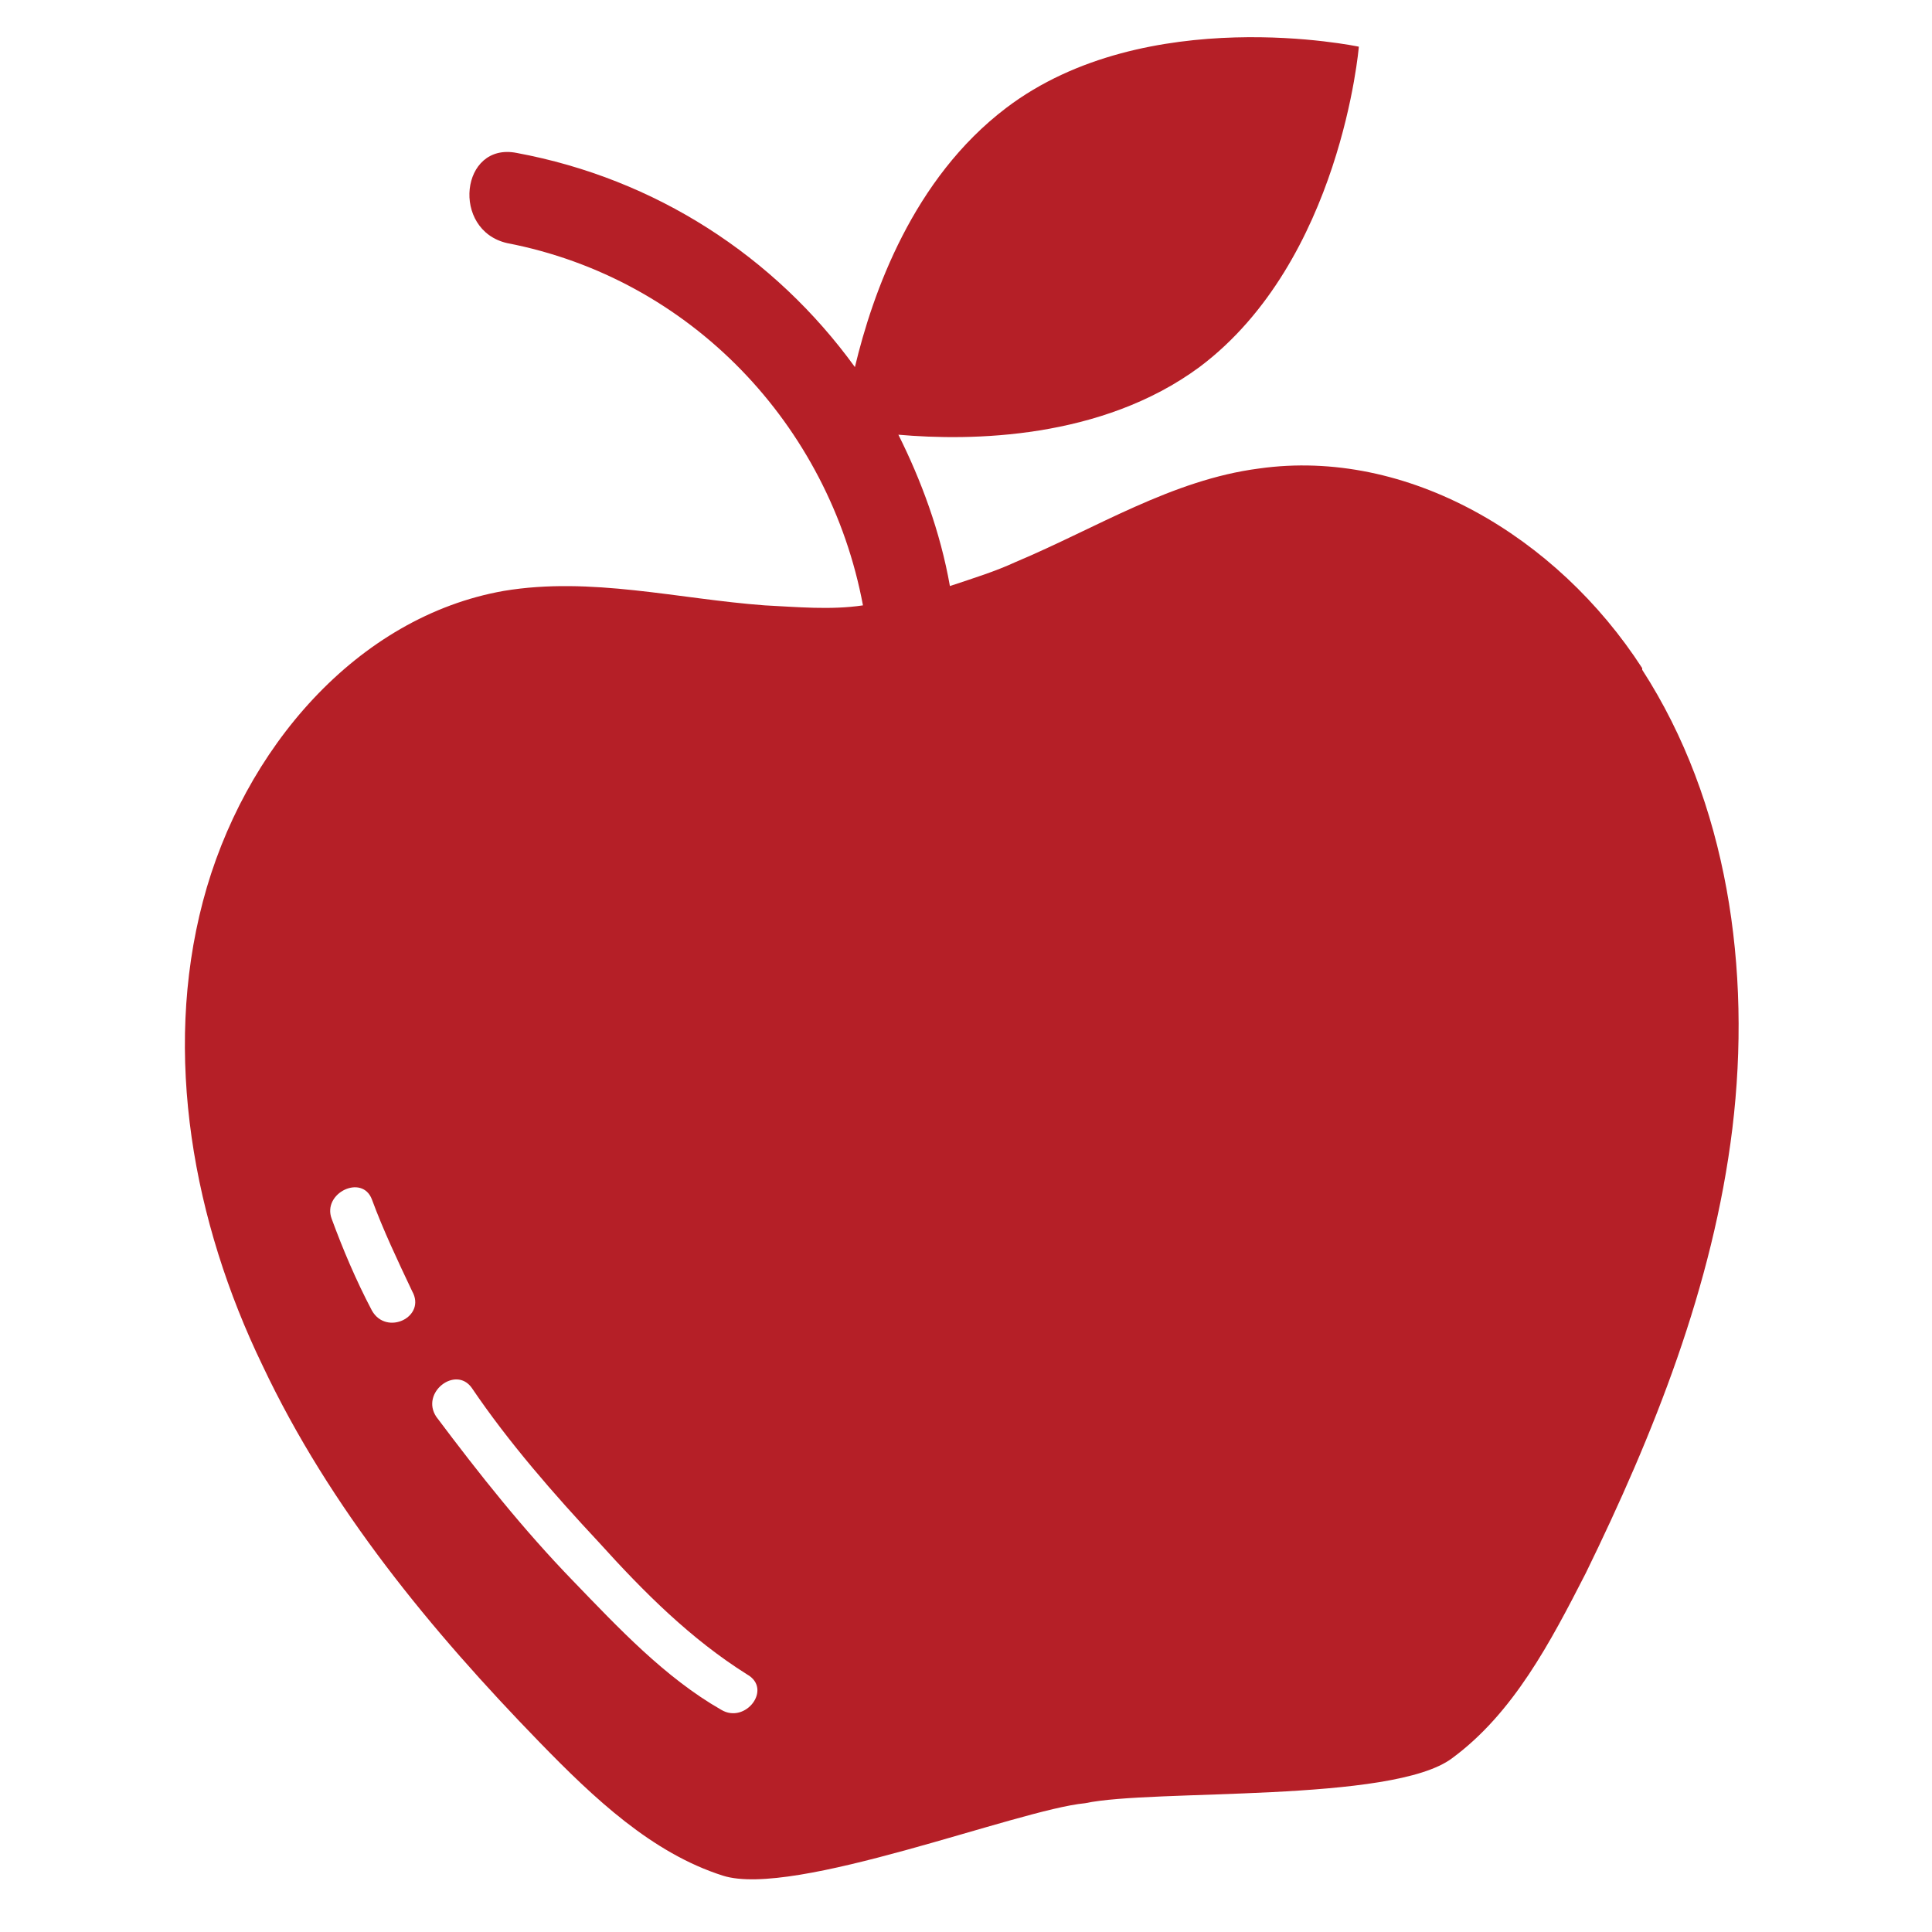
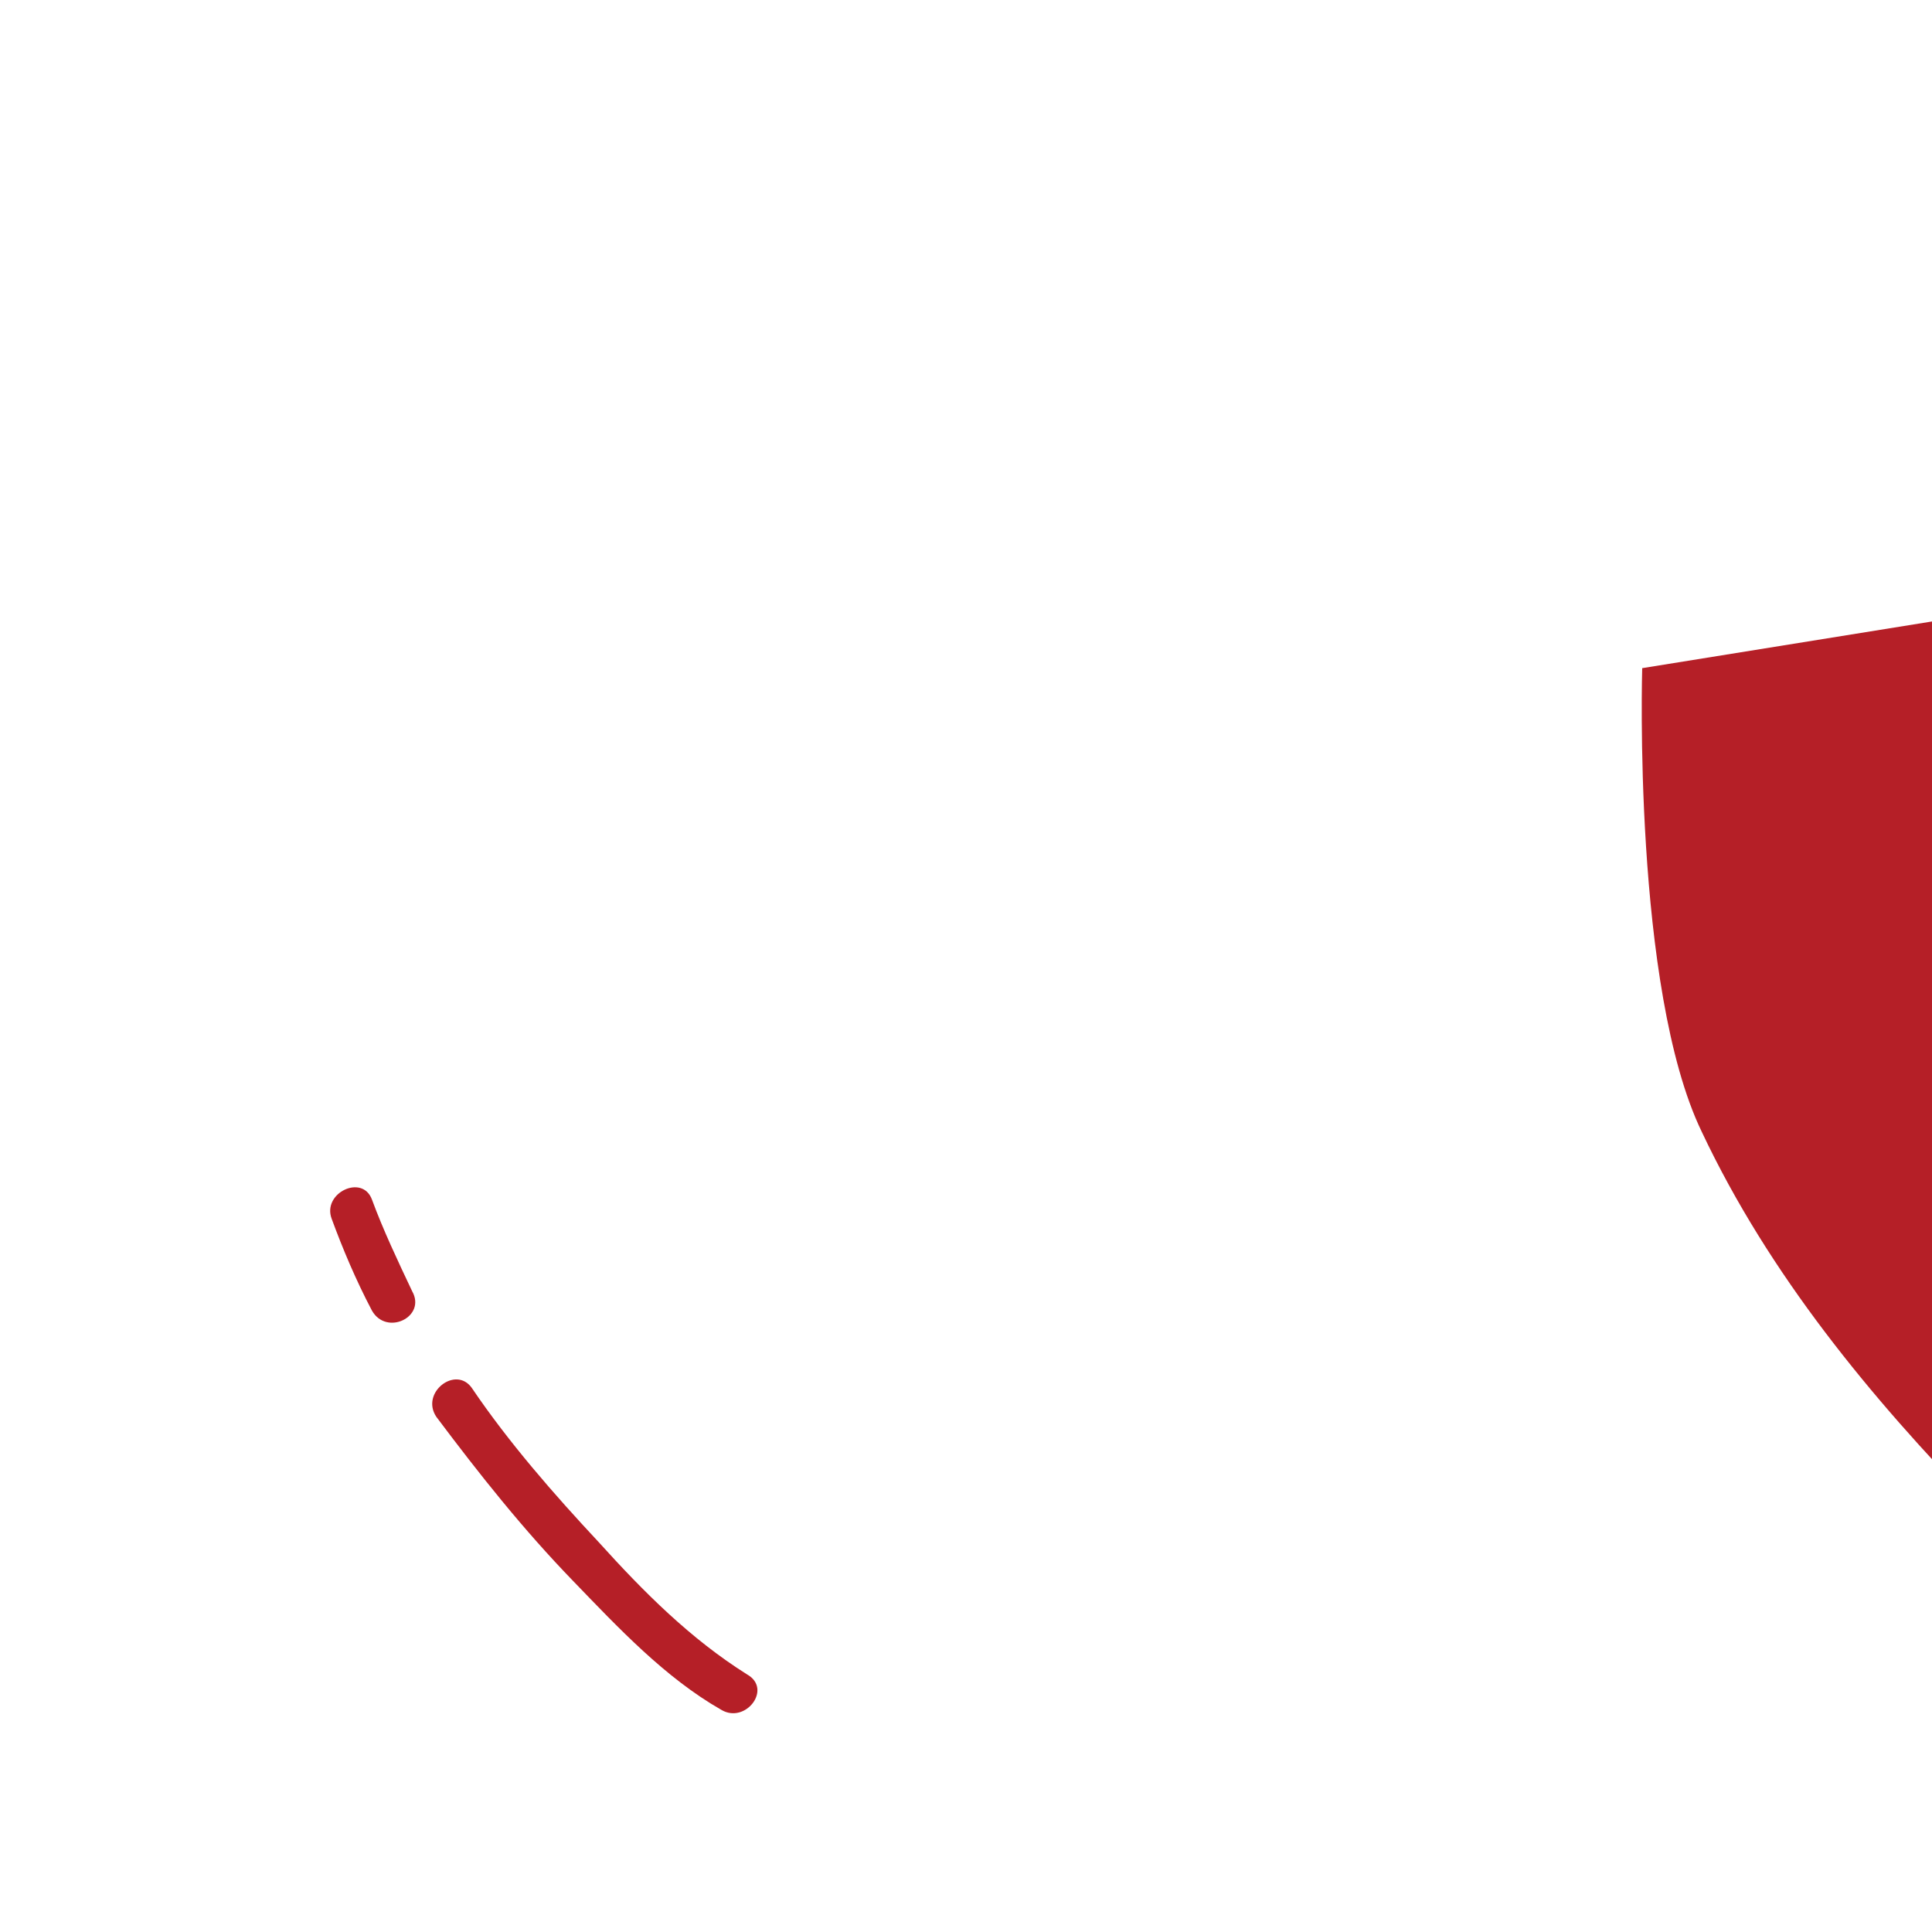
<svg xmlns="http://www.w3.org/2000/svg" id="Layer_1" version="1.1" viewBox="0 0 120 120">
  <defs>
    <style>
      .st0 {
        fill: #b51f27;
      }
    </style>
  </defs>
-   <path class="st0" d="M102,41.5c-5.3-8.2-14.6-13.7-23.8-12.4-5.4.7-10.1,3.7-15.1,5.8-1.3.6-2.6,1-4.1,1.5-.6-3.4-1.8-6.6-3.2-9.4,4.5.4,12.6.3,18.7-4.2,8.8-6.6,9.9-19.9,9.9-19.9,0,0-13.2-2.8-21.9,3.8-5.8,4.4-8.3,11.5-9.4,16.1-5-6.9-12.4-11.7-21-13.3-3.5-.7-4.1,4.8-.6,5.6,11.4,2.2,20,11.3,22.1,22.5-2,.3-4.1.1-6.1,0-5.4-.4-10.8-1.8-16.2-.9-9.1,1.6-16.2,9.8-18.7,19.3s-.6,19.9,3.7,28.8c4.2,8.9,10.5,16.5,17.2,23.4,3.4,3.5,7,6.9,11.4,8.3s18.3-4.1,22.5-4.5c4.2-.9,19.1,0,22.8-2.8,3.8-2.8,6.1-7.2,8.3-11.5,4.2-8.6,7.9-17.8,9.1-27.6,1.2-9.9-.3-20.3-5.6-28.5h0ZM23.1,81.4c-1-1.9-1.8-3.8-2.5-5.7-.6-1.6,1.9-2.8,2.5-1.2.7,1.9,1.6,3.8,2.5,5.7.9,1.6-1.6,2.8-2.5,1.2ZM44.8,106.2c-3.5-2-6.4-5.1-9.2-8-3.1-3.2-5.8-6.6-8.5-10.2-1-1.5,1.2-3.2,2.2-1.8,2.3,3.4,5.1,6.6,7.9,9.6,2.8,3.1,5.7,6,9.2,8.2,1.6.9-.1,3.1-1.6,2.2Z" />
+   <path class="st0" d="M102,41.5s-.6,19.9,3.7,28.8c4.2,8.9,10.5,16.5,17.2,23.4,3.4,3.5,7,6.9,11.4,8.3s18.3-4.1,22.5-4.5c4.2-.9,19.1,0,22.8-2.8,3.8-2.8,6.1-7.2,8.3-11.5,4.2-8.6,7.9-17.8,9.1-27.6,1.2-9.9-.3-20.3-5.6-28.5h0ZM23.1,81.4c-1-1.9-1.8-3.8-2.5-5.7-.6-1.6,1.9-2.8,2.5-1.2.7,1.9,1.6,3.8,2.5,5.7.9,1.6-1.6,2.8-2.5,1.2ZM44.8,106.2c-3.5-2-6.4-5.1-9.2-8-3.1-3.2-5.8-6.6-8.5-10.2-1-1.5,1.2-3.2,2.2-1.8,2.3,3.4,5.1,6.6,7.9,9.6,2.8,3.1,5.7,6,9.2,8.2,1.6.9-.1,3.1-1.6,2.2Z" />
</svg>